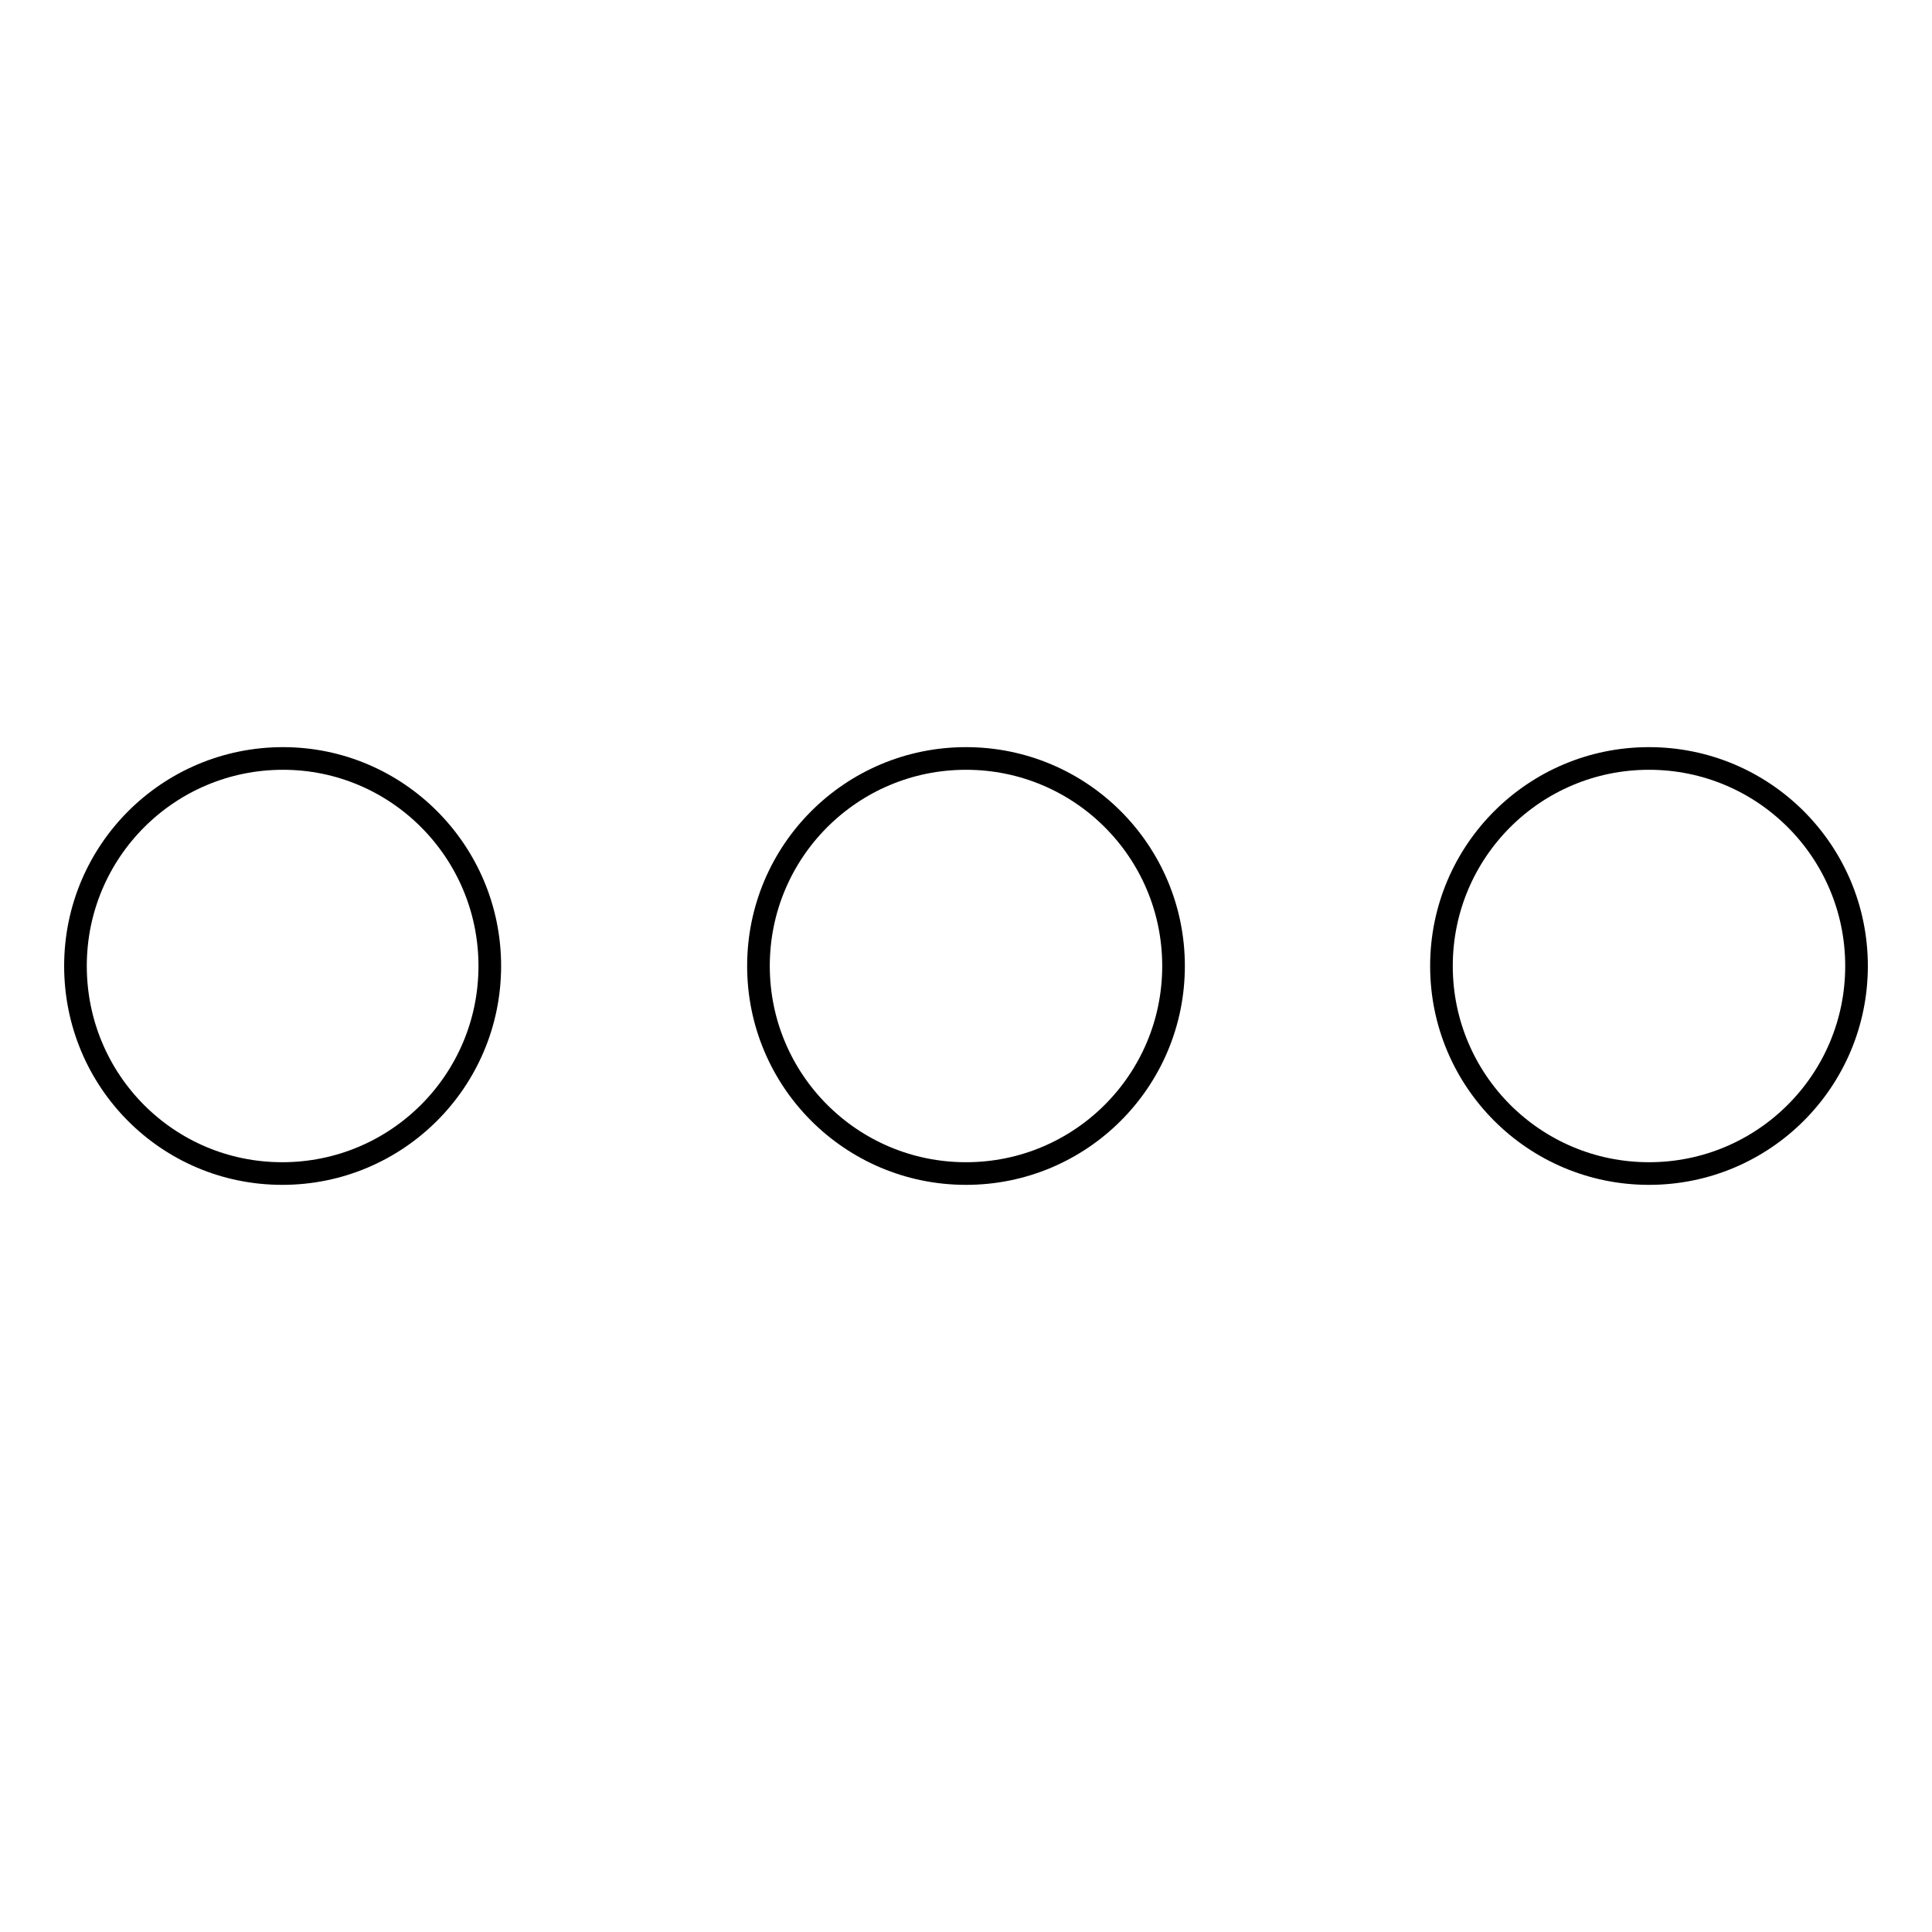
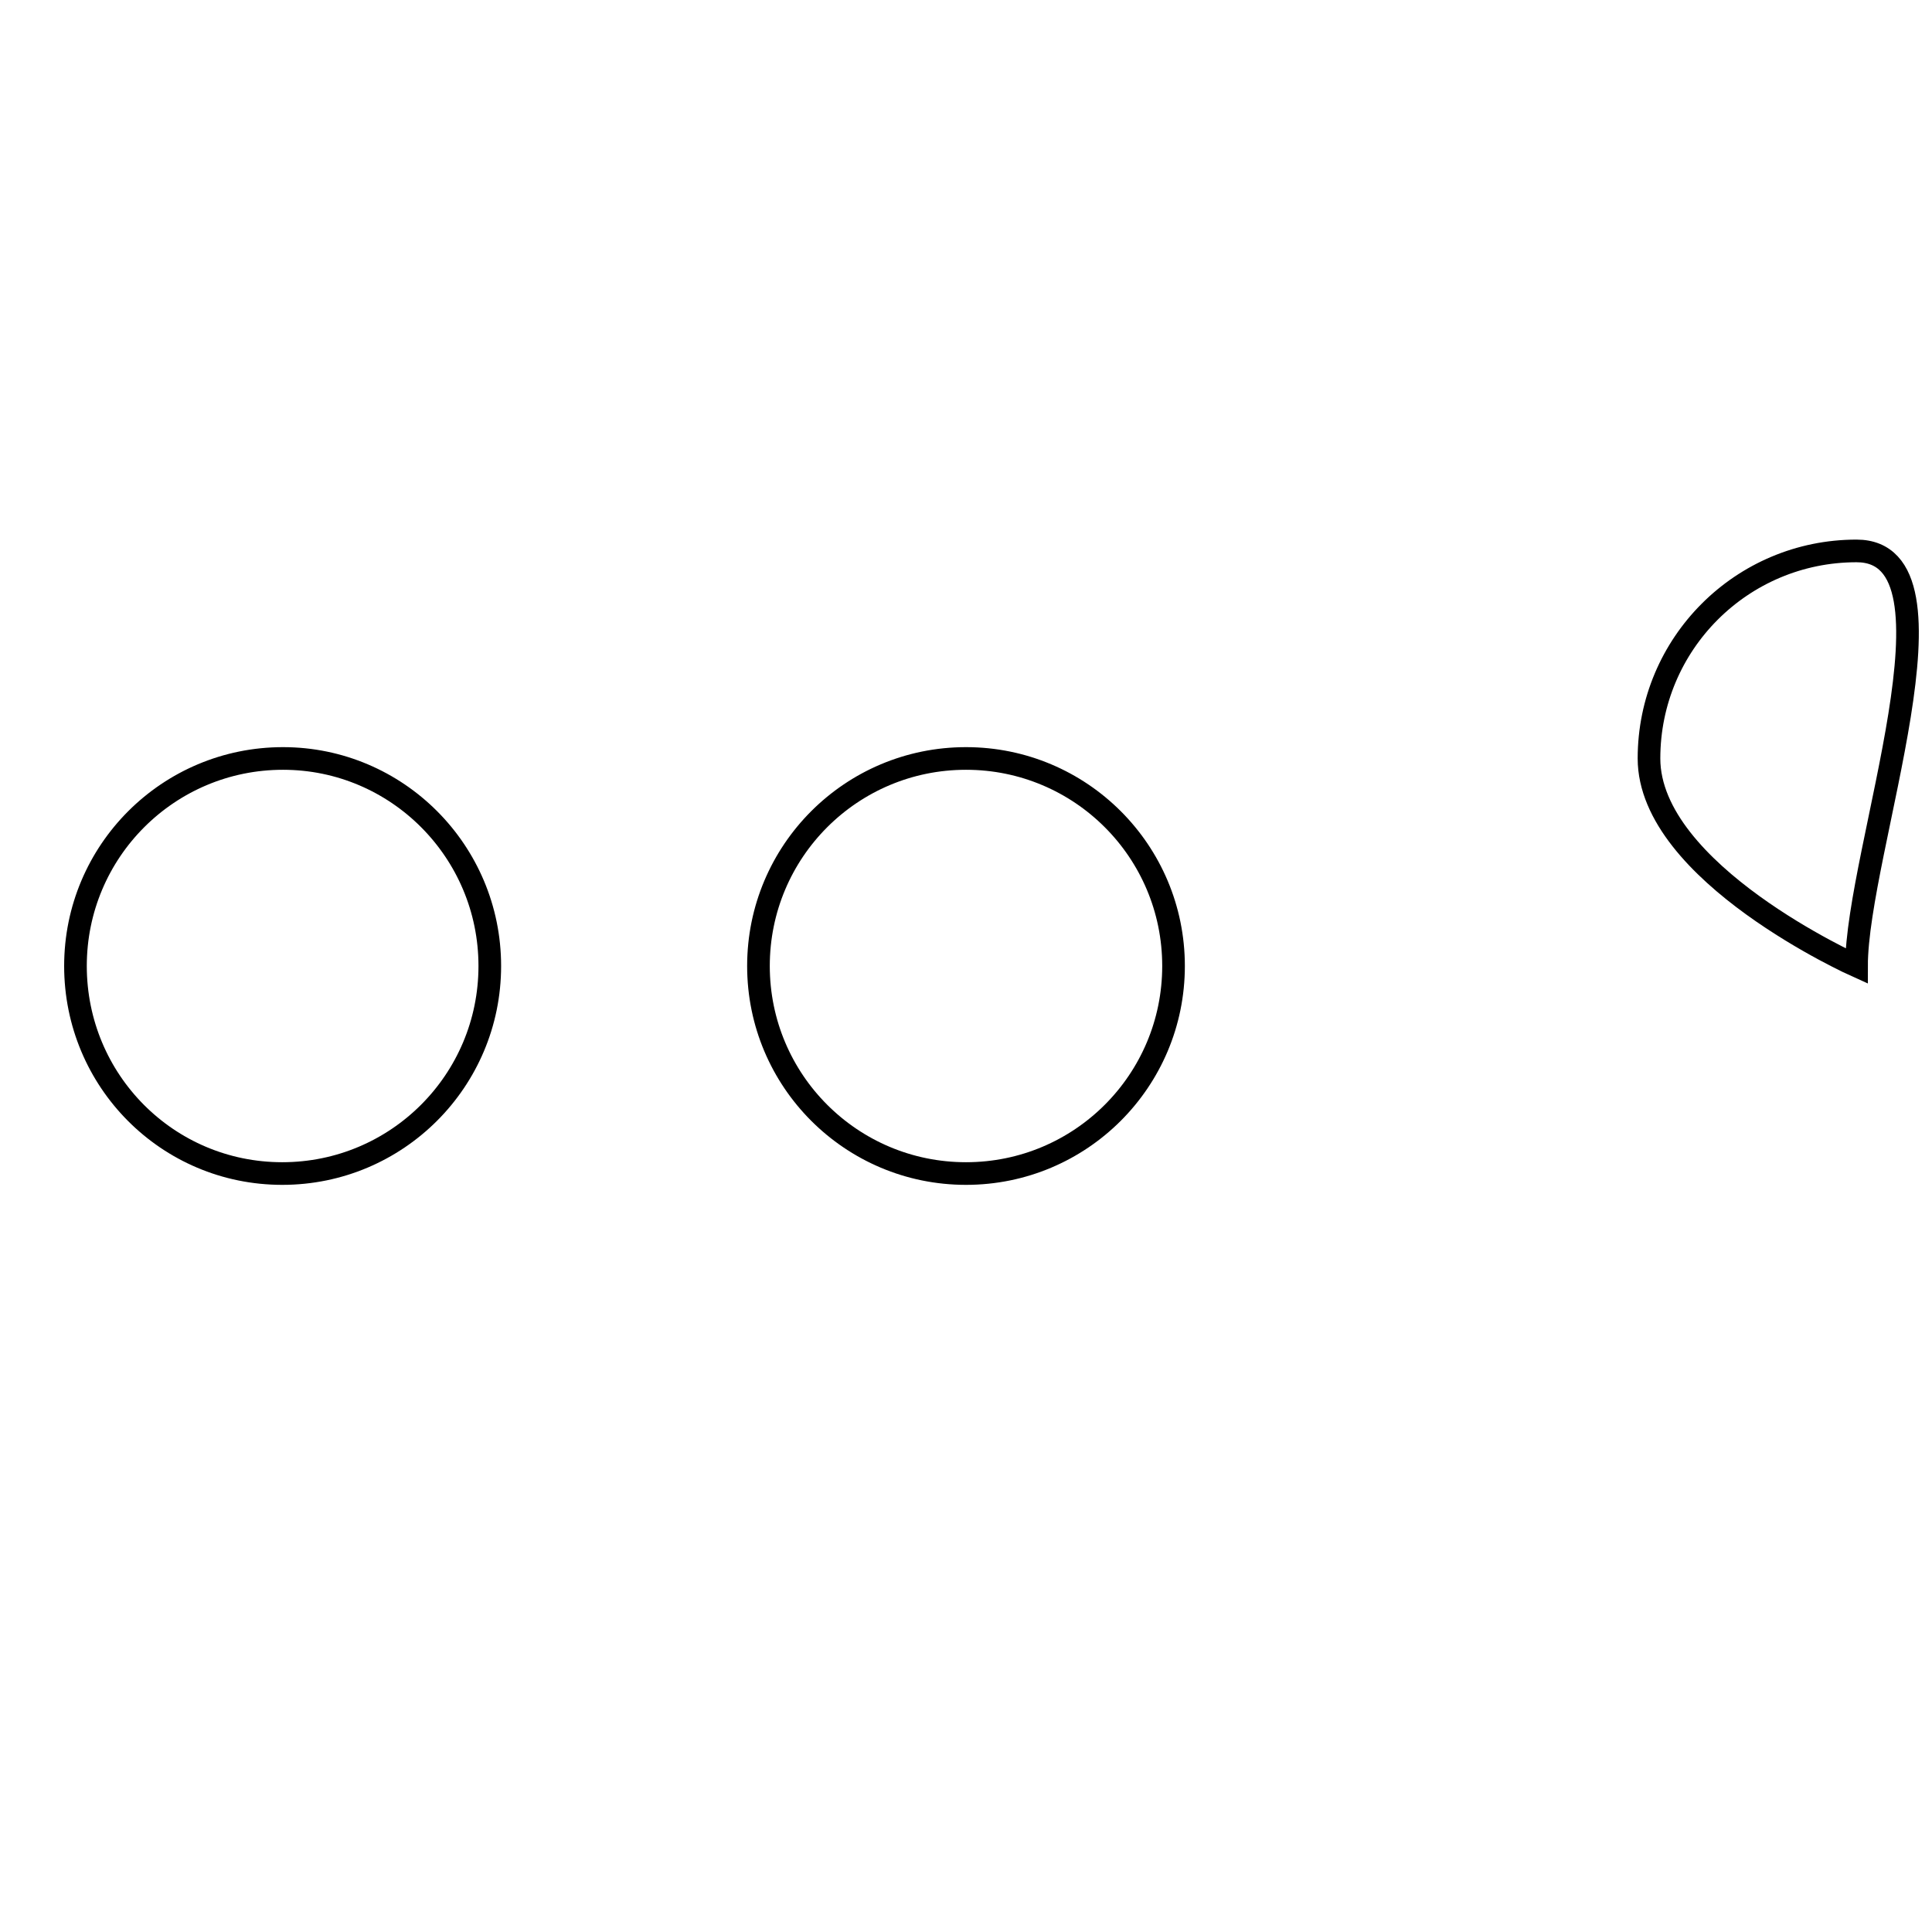
<svg xmlns="http://www.w3.org/2000/svg" version="1.1" x="0px" y="0px" viewBox="0 0 256 256" enable-background="new 0 0 256 256" xml:space="preserve">
  <g>
-     <path stroke-width="3" fill-opacity="0" stroke="#000000" d="M64.9,128c0,15.2-12.3,27.5-27.5,27.5S10,143.2,10,128s12.3-27.5,27.5-27.5C52.6,100.5,64.9,112.8,64.9,128 z M155.5,128c0,15.2-12.3,27.5-27.5,27.5s-27.5-12.3-27.5-27.5c0-15.2,12.3-27.5,27.5-27.5S155.5,112.8,155.5,128z M246,128 c0,15.2-12.3,27.5-27.5,27.5s-27.5-12.3-27.5-27.5c0-15.2,12.3-27.5,27.5-27.5S246,112.8,246,128z" />
+     <path stroke-width="3" fill-opacity="0" stroke="#000000" d="M64.9,128c0,15.2-12.3,27.5-27.5,27.5S10,143.2,10,128s12.3-27.5,27.5-27.5C52.6,100.5,64.9,112.8,64.9,128 z M155.5,128c0,15.2-12.3,27.5-27.5,27.5s-27.5-12.3-27.5-27.5c0-15.2,12.3-27.5,27.5-27.5S155.5,112.8,155.5,128z M246,128 s-27.5-12.3-27.5-27.5c0-15.2,12.3-27.5,27.5-27.5S246,112.8,246,128z" />
  </g>
</svg>